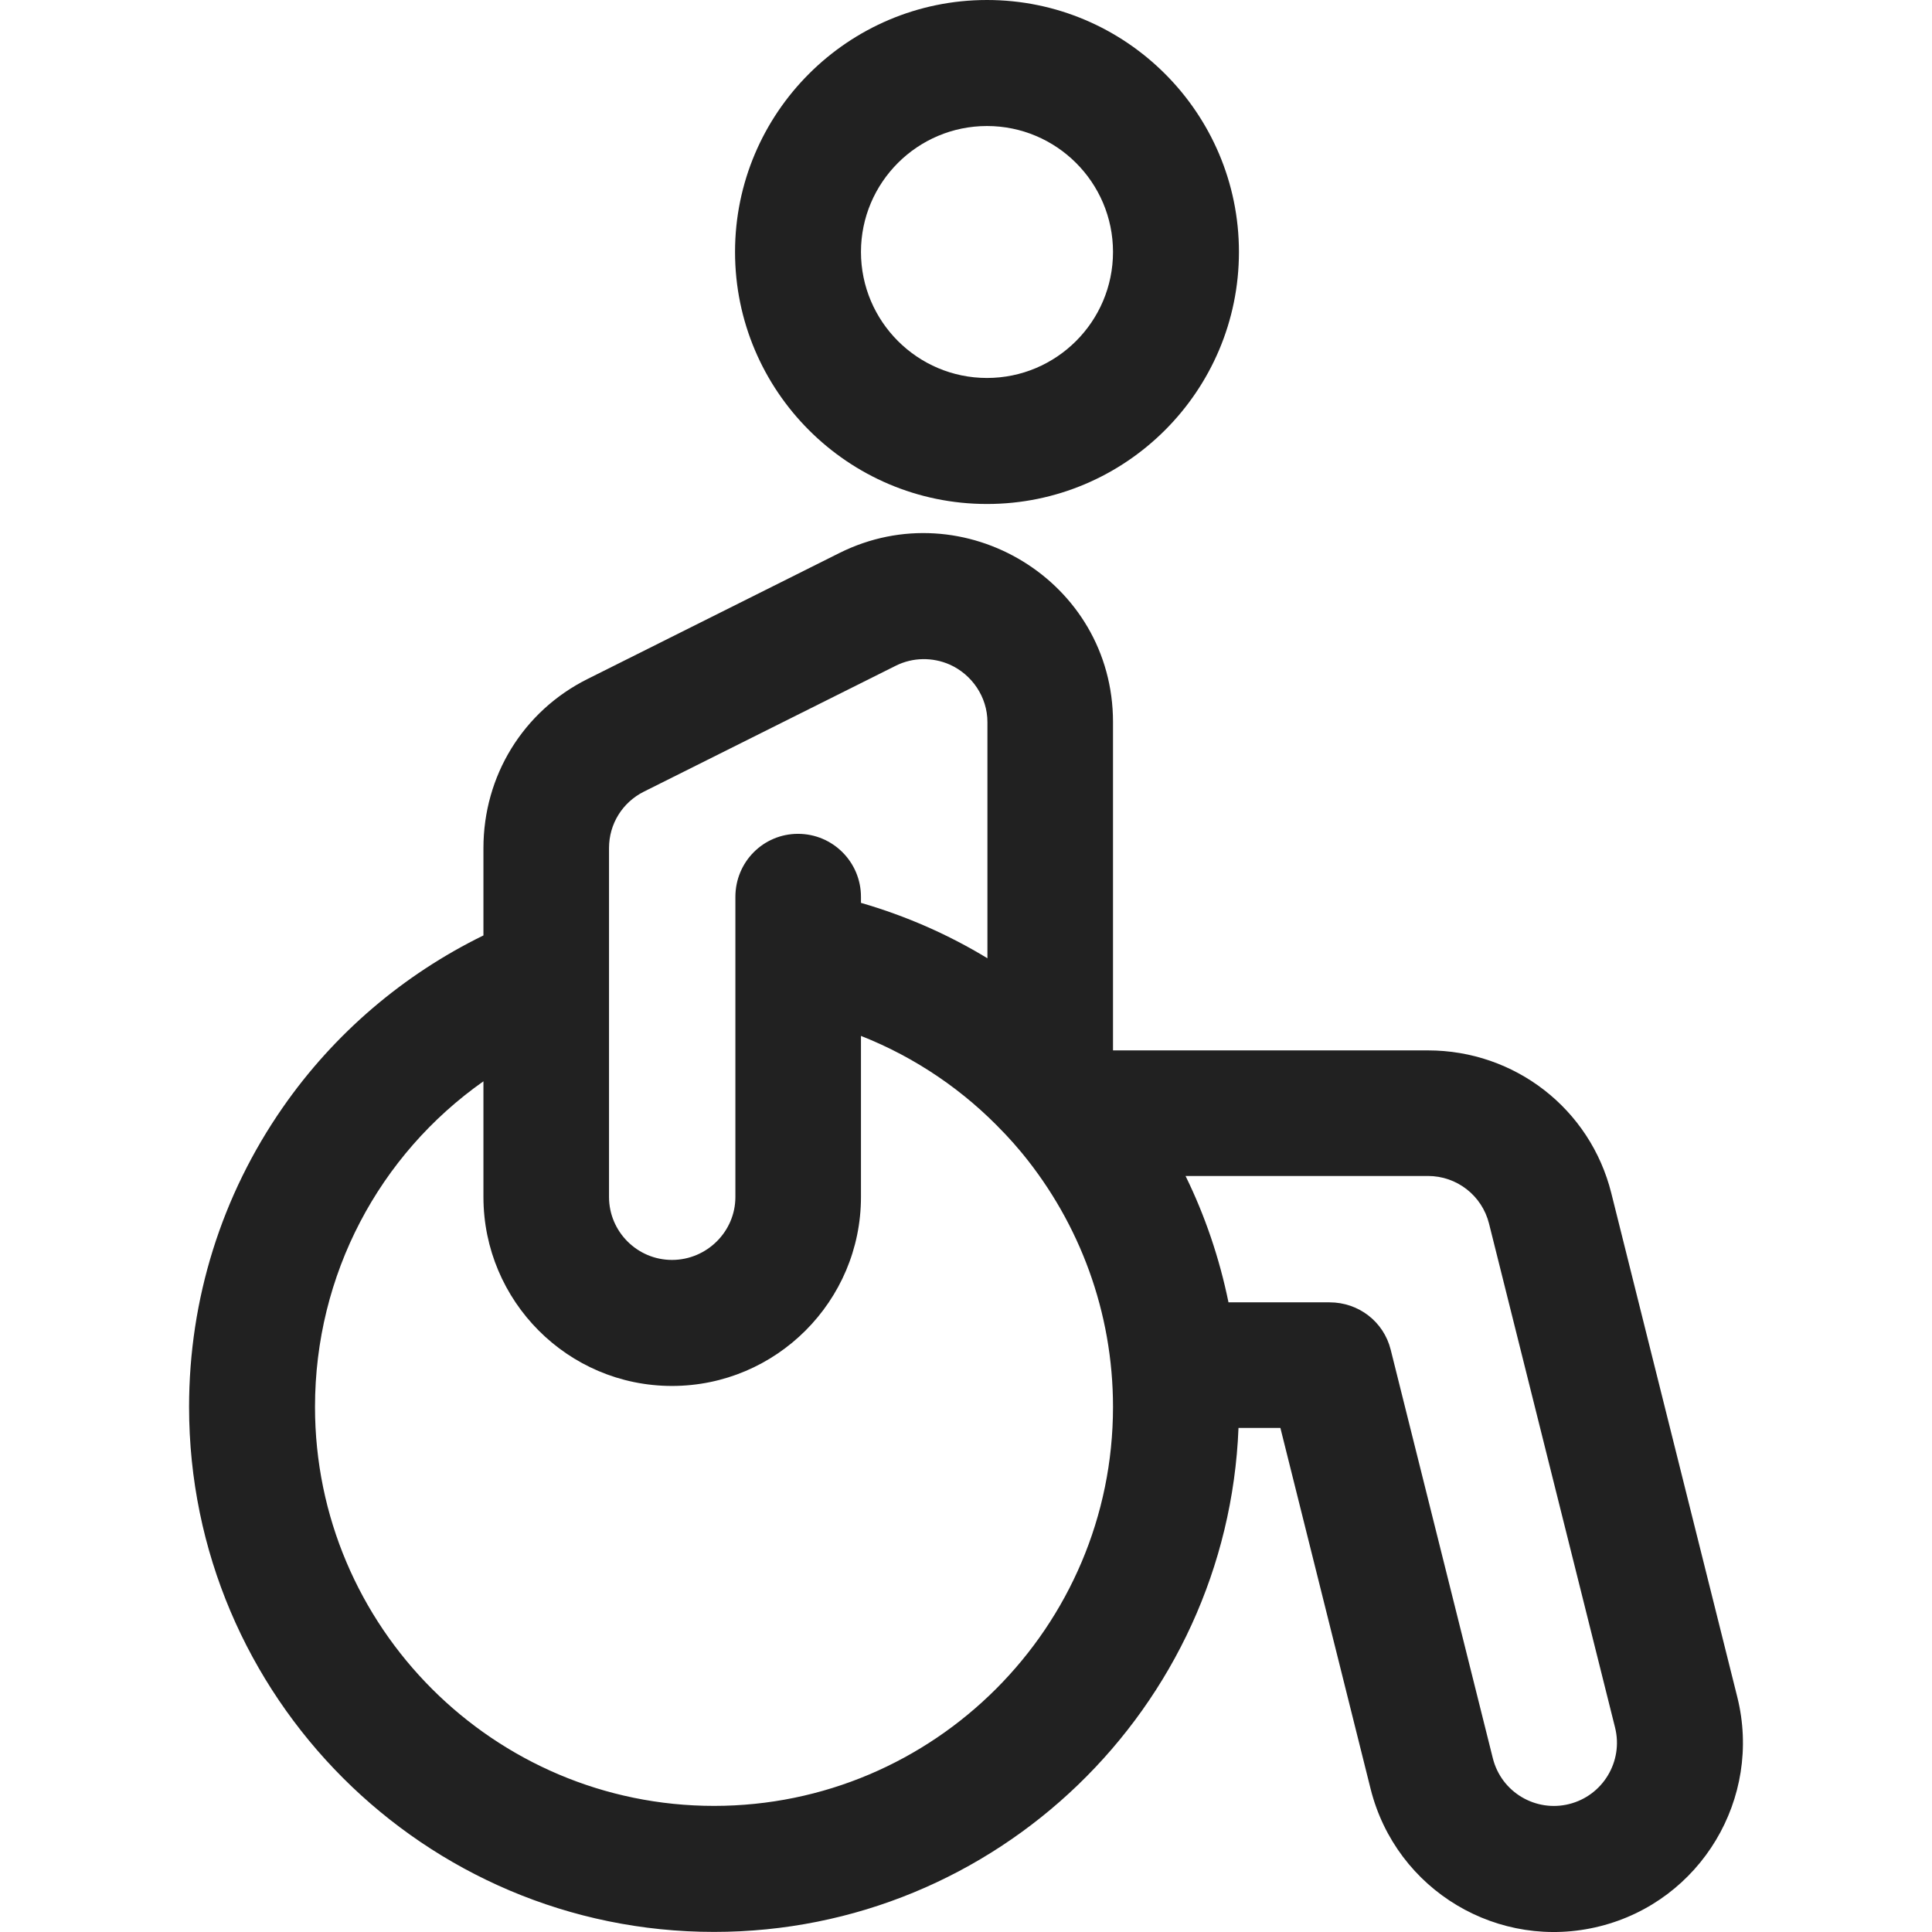
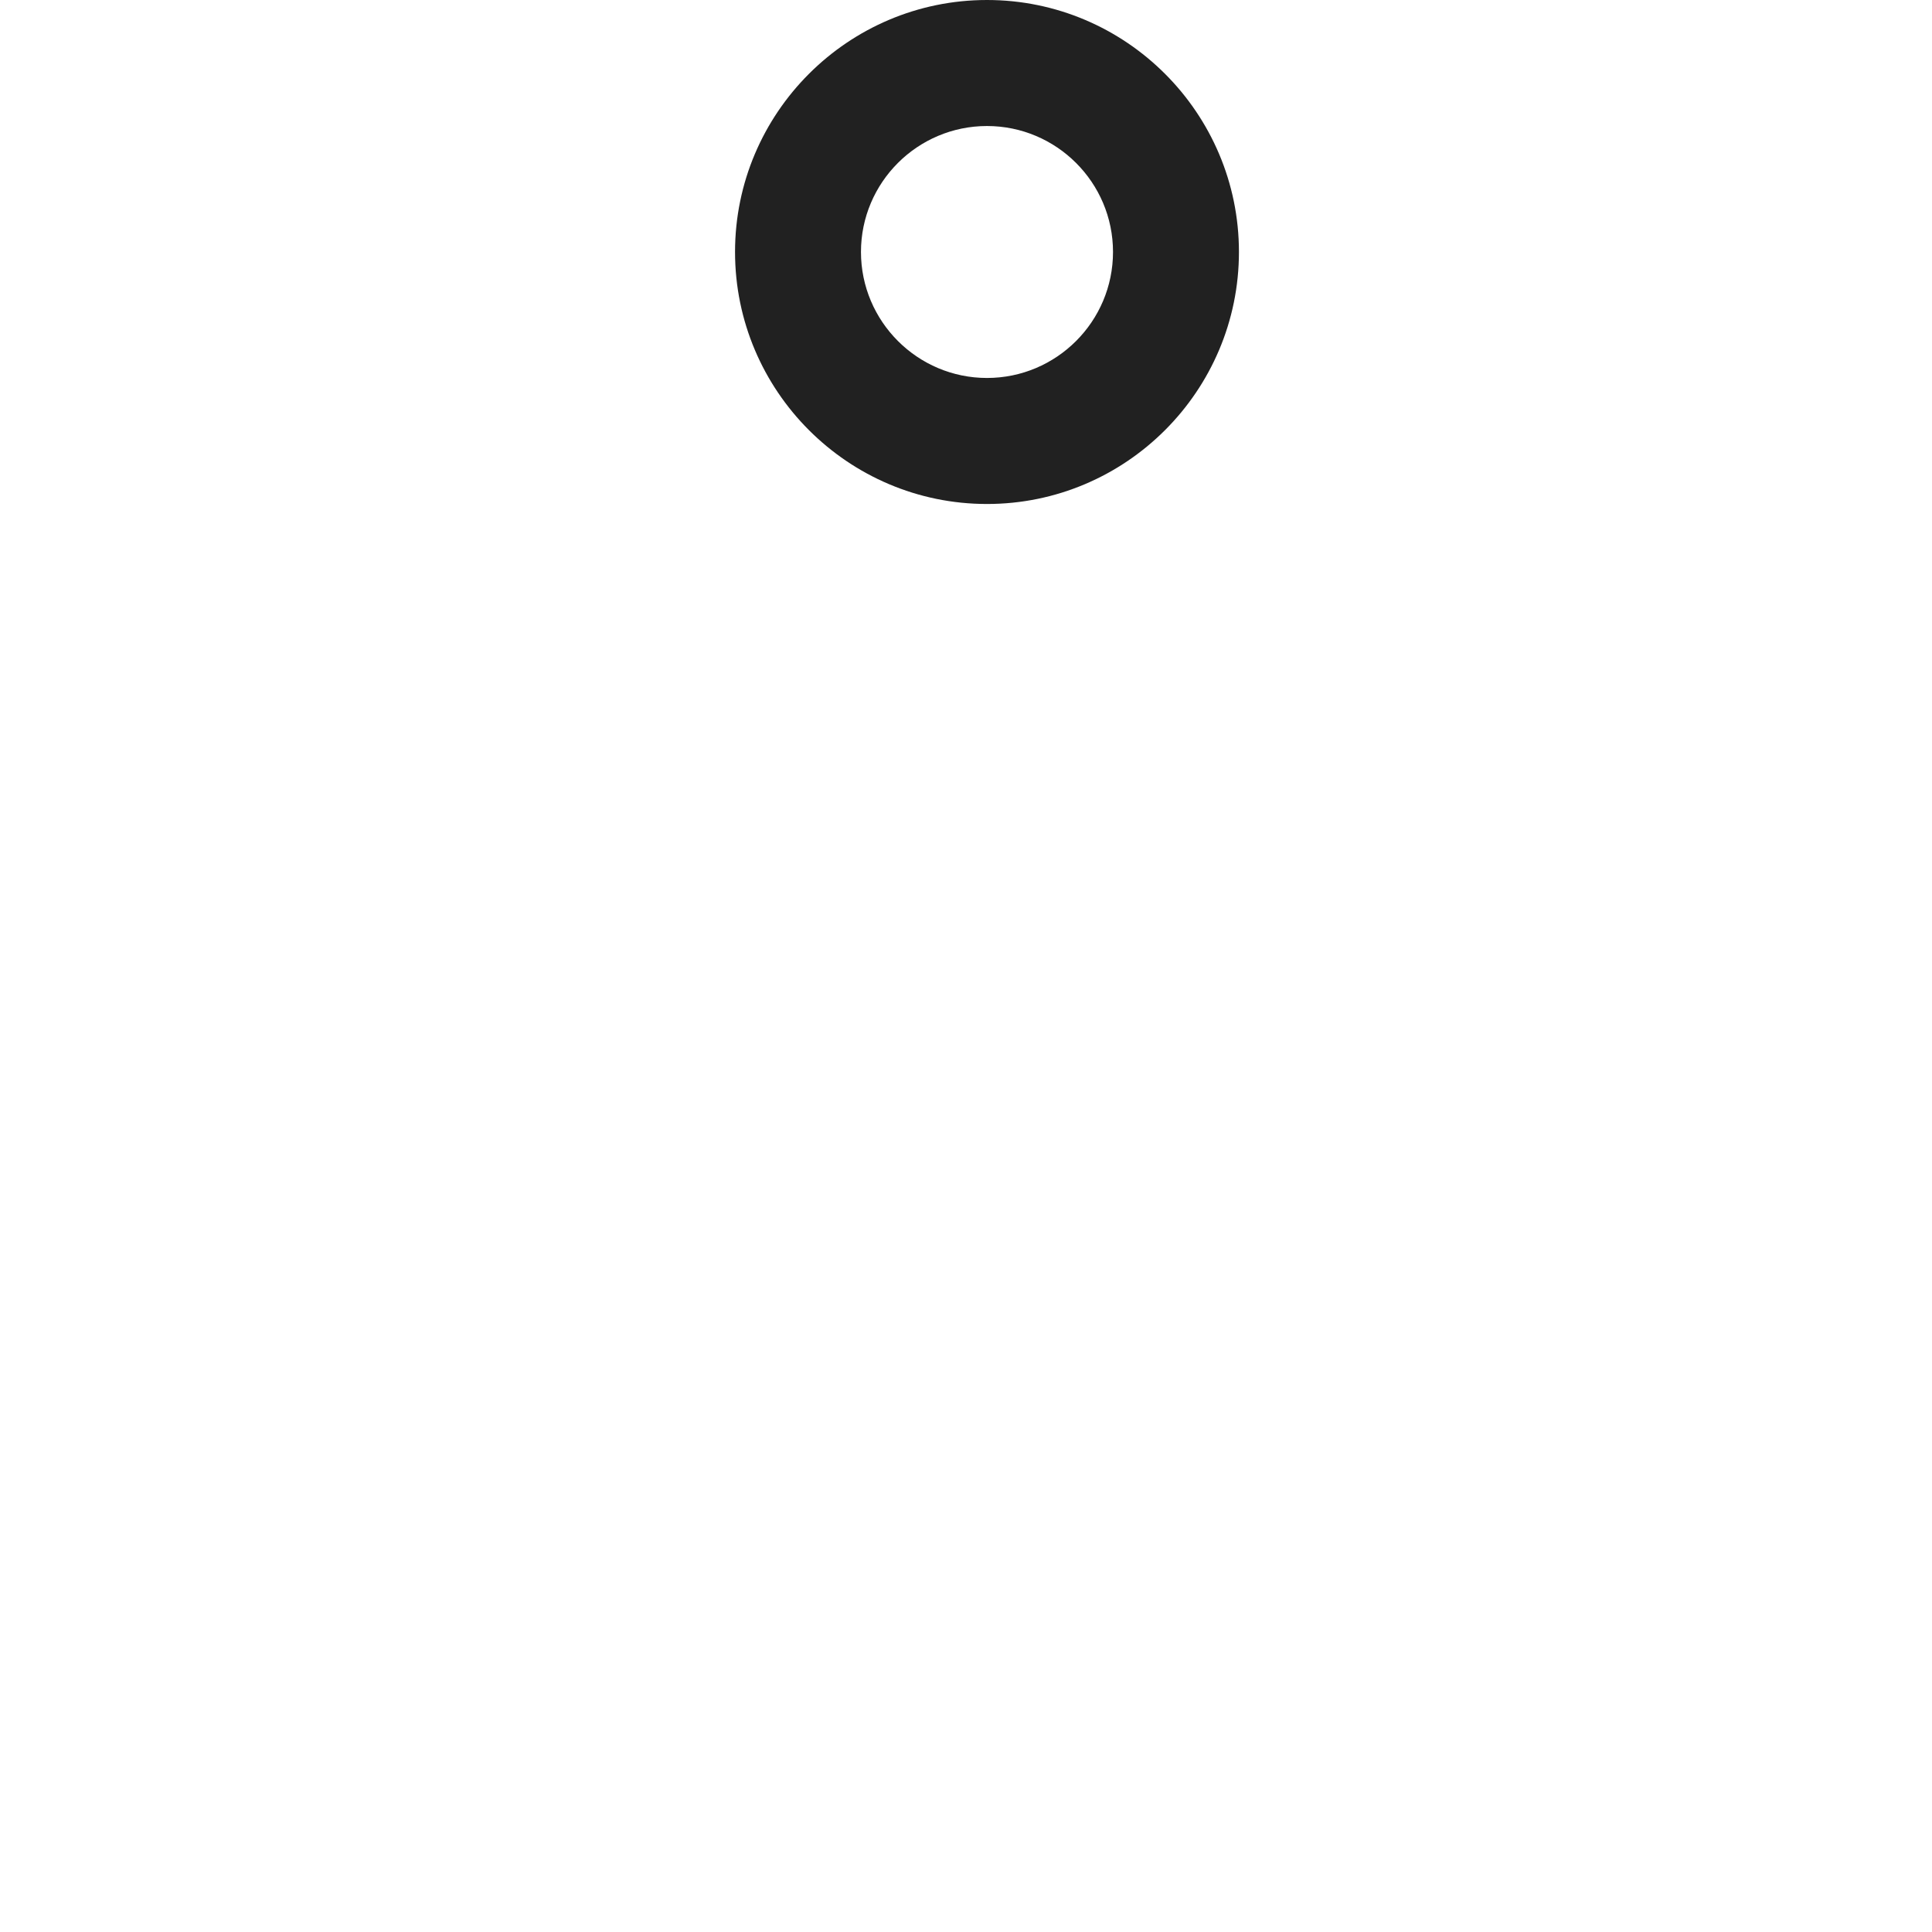
<svg xmlns="http://www.w3.org/2000/svg" width="22" height="22" viewBox="0 0 22 22" fill="none">
  <g id="Disability 1">
    <g id="Union">
      <path fill-rule="evenodd" clip-rule="evenodd" d="M8.37 2.869C8.37 1.287 9.657 0 11.239 0C12.821 0 14.108 1.287 14.108 2.869C14.108 4.452 12.821 5.739 11.239 5.739C9.657 5.739 8.37 4.452 8.37 2.869ZM9.804 2.869C9.804 3.66 10.448 4.304 11.239 4.304C12.03 4.304 12.674 3.661 12.674 2.869C12.674 2.078 12.03 1.435 11.239 1.435C10.448 1.435 9.804 2.078 9.804 2.869Z" fill="#212121" />
-       <path fill-rule="evenodd" clip-rule="evenodd" d="M18.348 13.586L19.783 19.325C20.07 20.477 19.368 21.647 18.217 21.935C17.07 22.223 15.898 21.531 15.607 20.369L14.58 16.26H14.103C13.977 19.446 11.347 21.999 8.131 21.999C4.834 21.999 2.153 19.317 2.153 16.021C2.153 14.794 2.522 13.615 3.22 12.611C3.806 11.768 4.593 11.098 5.505 10.652V9.657C5.505 8.836 5.956 8.099 6.69 7.732L9.559 6.297C10.973 5.592 12.674 6.613 12.674 8.222V11.961H16.26C17.25 11.961 18.108 12.626 18.348 13.586ZM10.2 7.581L7.331 9.015C7.087 9.138 6.935 9.383 6.935 9.657V13.63C6.935 14.025 7.257 14.347 7.652 14.347C8.048 14.347 8.374 14.025 8.374 13.63V10.213C8.374 9.816 8.691 9.495 9.087 9.495C9.483 9.495 9.804 9.816 9.804 10.213V10.281C10.316 10.429 10.802 10.643 11.244 10.912V8.222C11.244 7.937 11.068 7.68 10.813 7.567C10.621 7.483 10.396 7.483 10.2 7.581ZM3.587 16.021C3.587 18.526 5.625 20.564 8.131 20.564C10.636 20.564 12.674 18.526 12.674 16.021C12.674 14.938 12.292 13.932 11.648 13.143C11.637 13.131 11.627 13.119 11.618 13.107C11.566 13.044 11.511 12.983 11.455 12.923C11.447 12.915 11.44 12.907 11.433 12.9C11.431 12.898 11.43 12.896 11.428 12.895C10.98 12.421 10.428 12.042 9.804 11.796V13.63C9.804 14.816 8.839 15.782 7.652 15.782C6.466 15.782 5.505 14.816 5.505 13.63V12.313C4.317 13.15 3.587 14.514 3.587 16.021ZM16.999 20.021C17.097 20.412 17.491 20.638 17.868 20.543C18.253 20.447 18.487 20.056 18.391 19.672L16.956 13.934C16.876 13.614 16.59 13.391 16.26 13.391H13.5C13.721 13.841 13.886 14.327 13.989 14.83H15.14C15.47 14.83 15.756 15.049 15.836 15.369L16.999 20.021Z" fill="#212121" />
    </g>
  </g>
</svg>